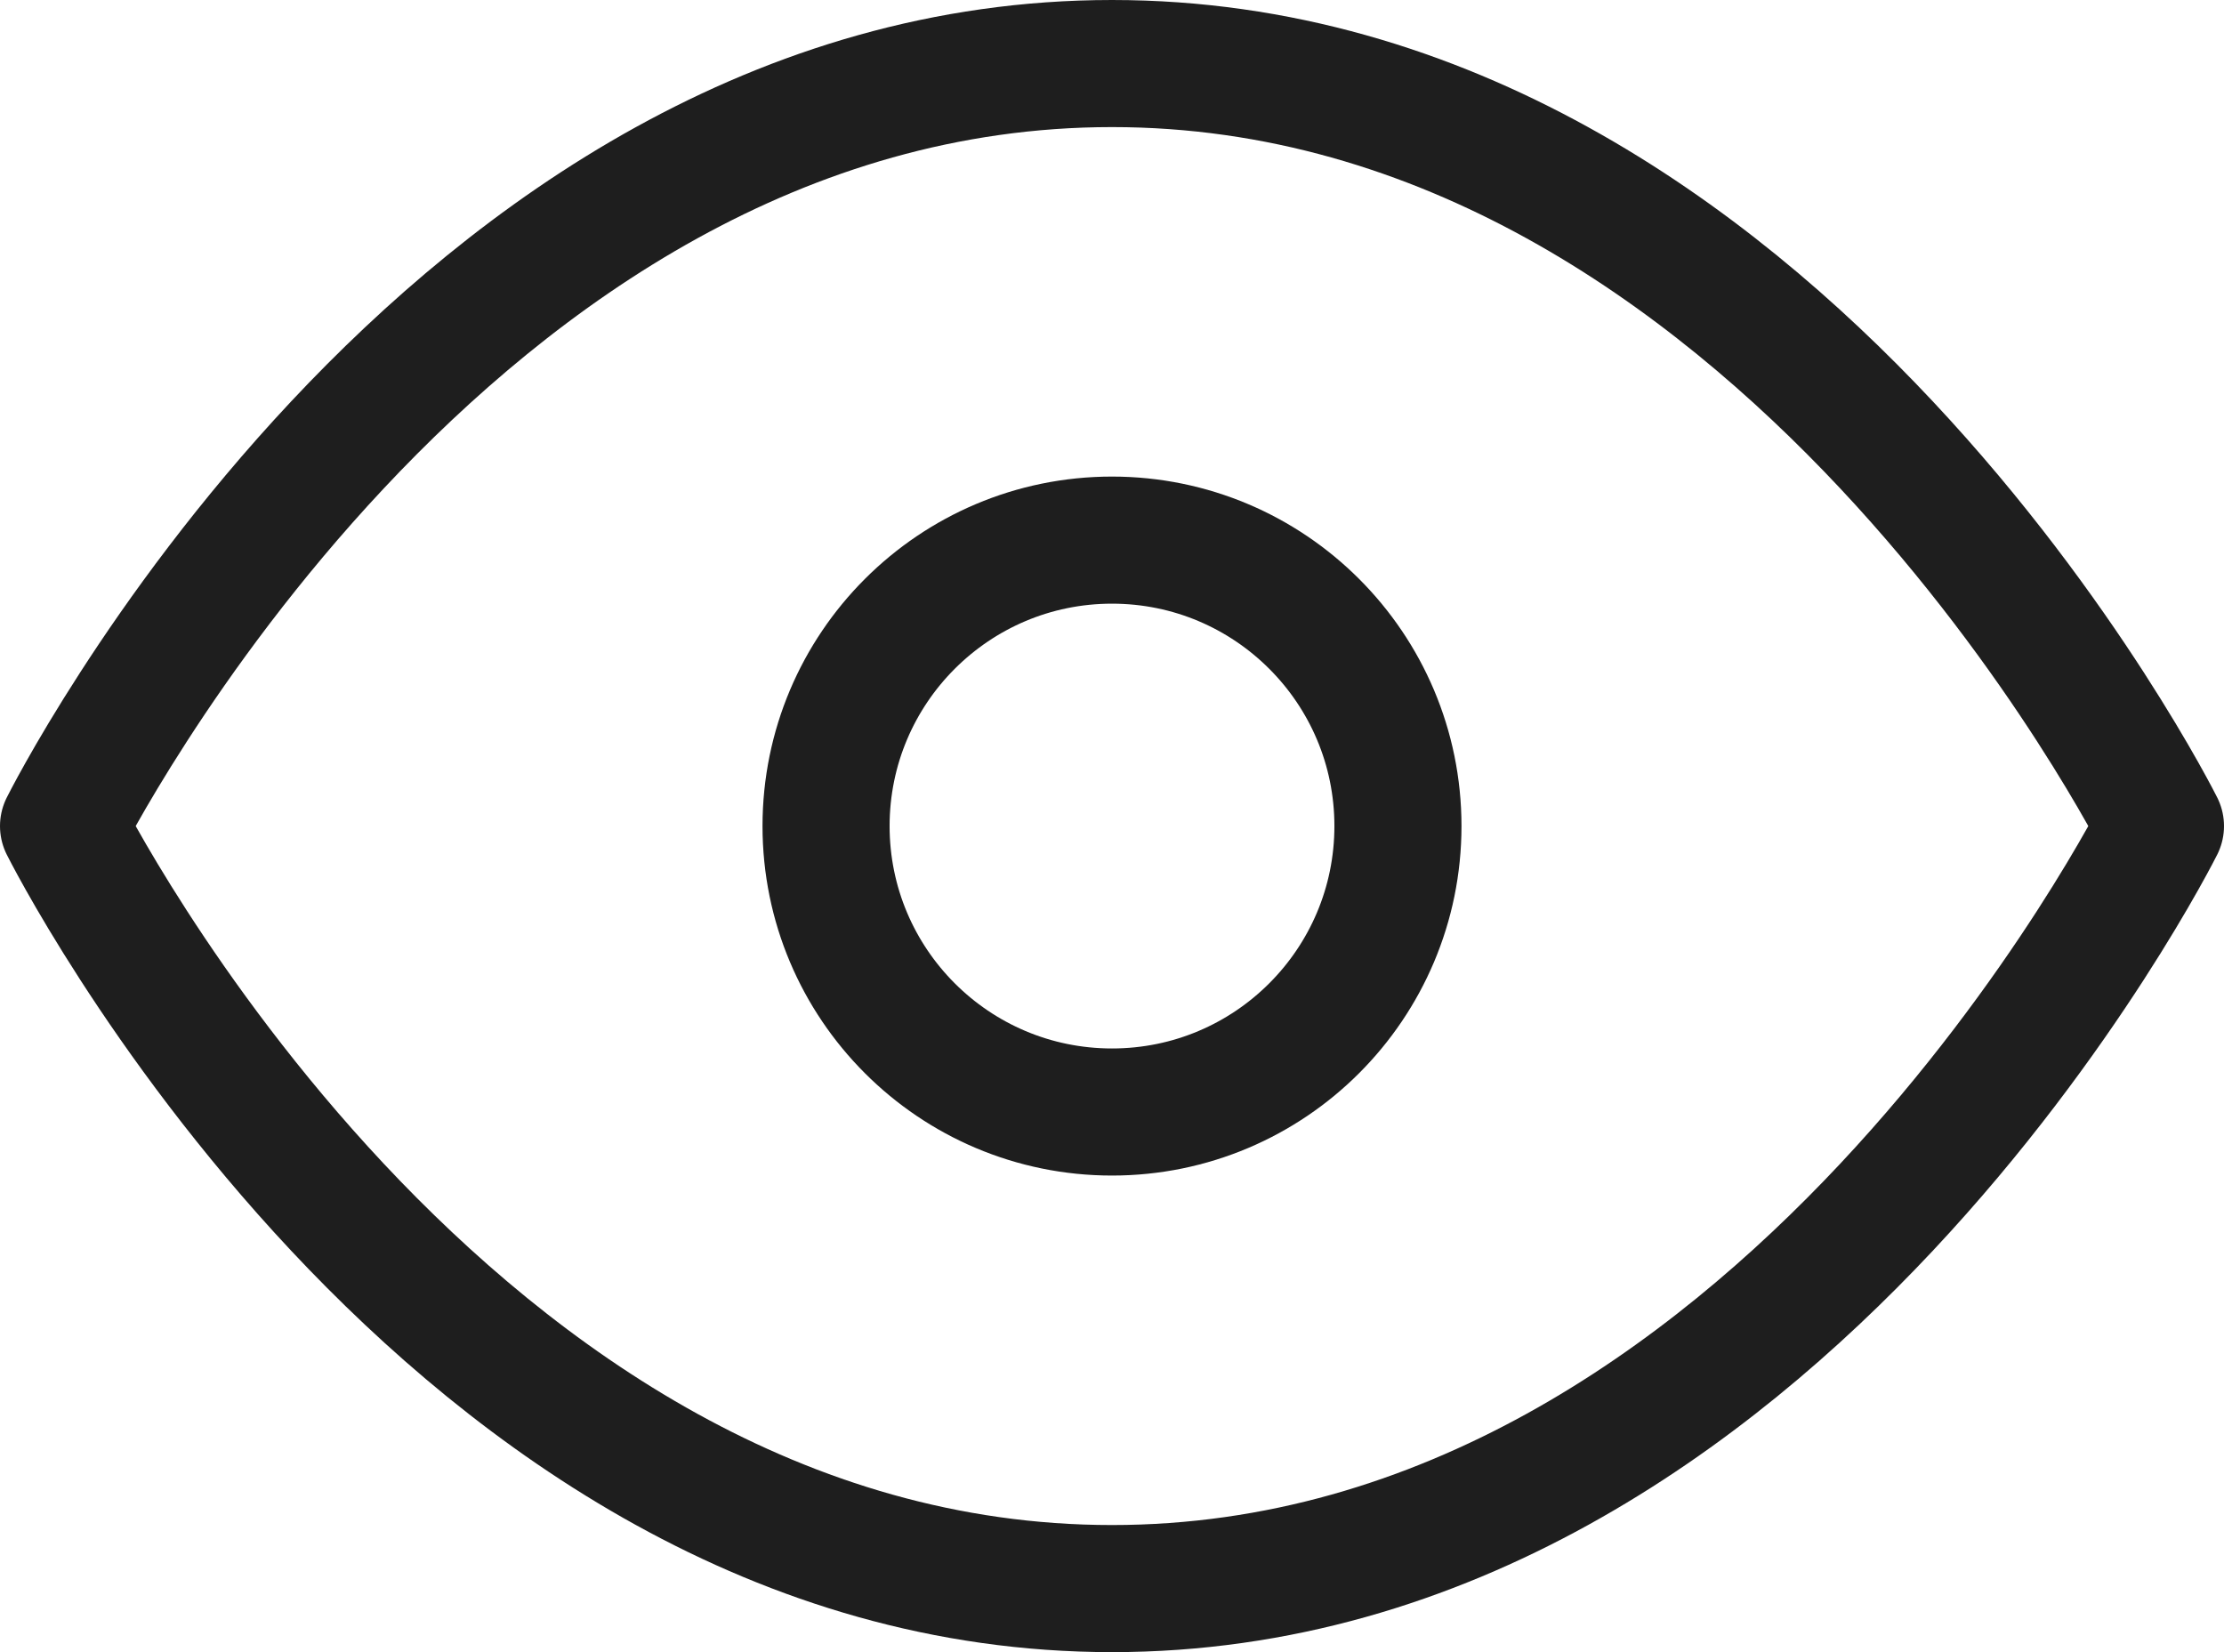
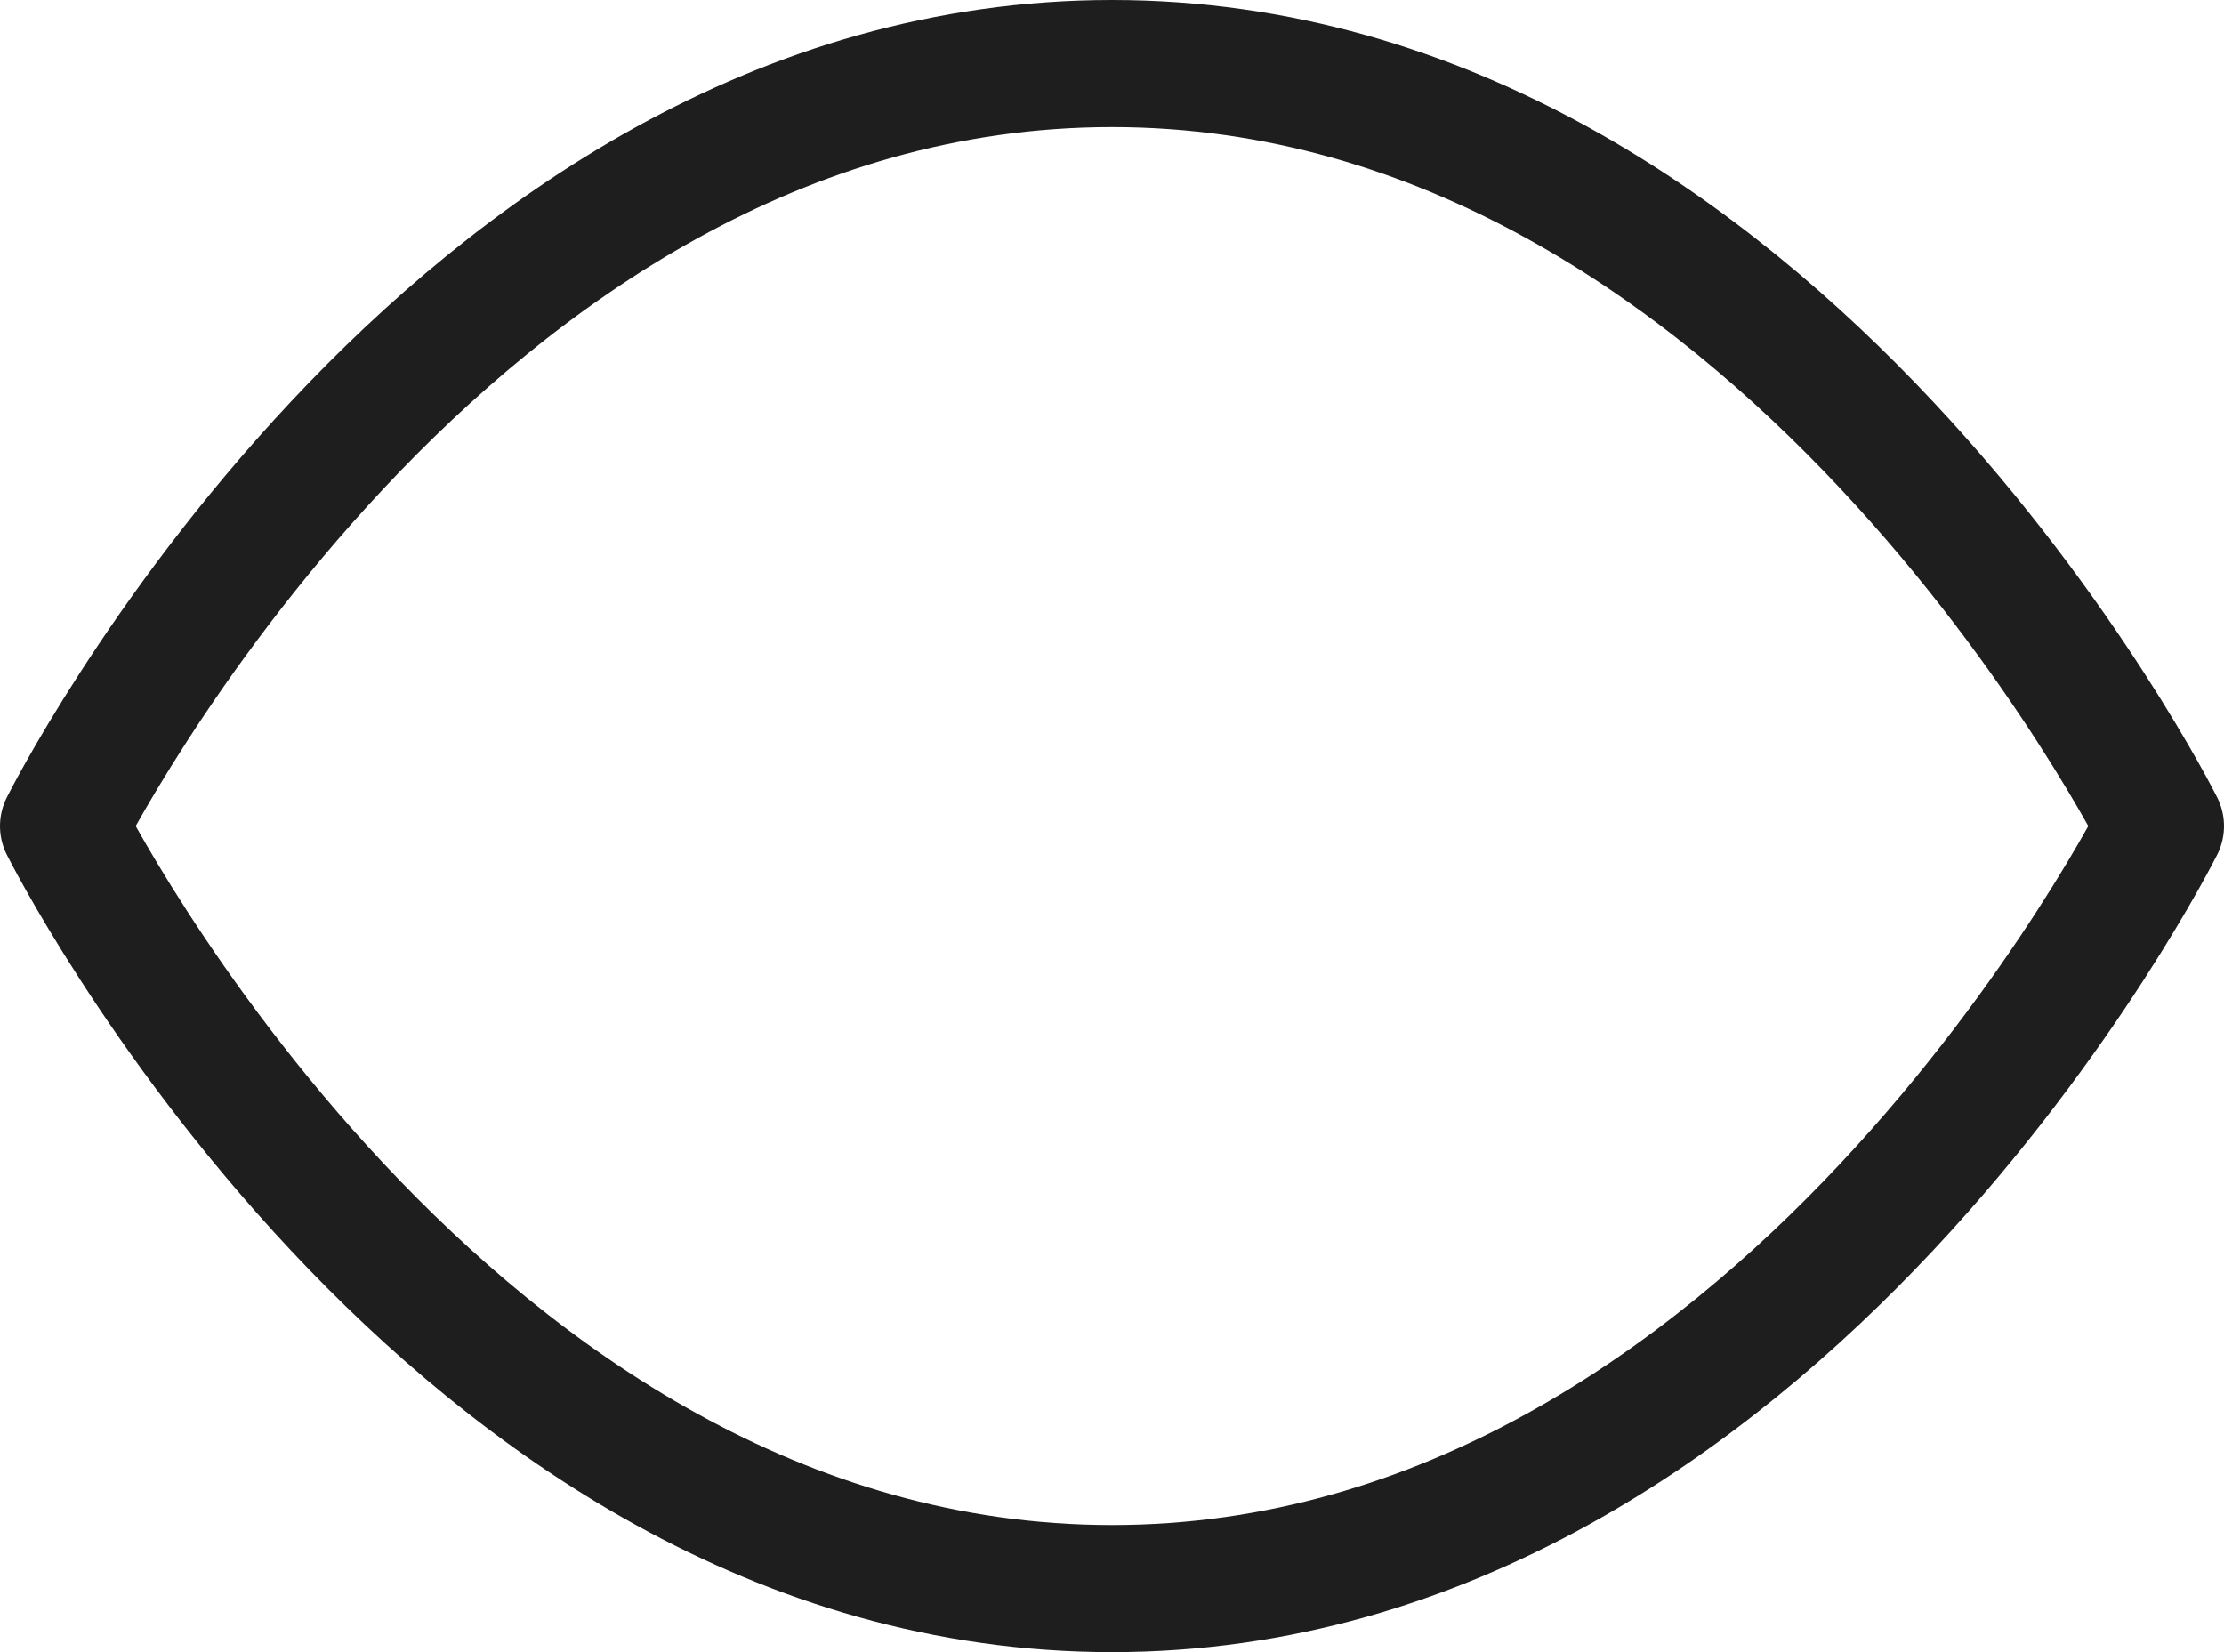
<svg xmlns="http://www.w3.org/2000/svg" width="35" height="26" viewBox="0 0 35 26" fill="none">
  <path d="M1 13C1 13 7 1 17.5 1C28 1 34 13 34 13C34 13 28 25 17.5 25C7 25 1 13 1 13Z" stroke="#1E1E1E" stroke-width="2" stroke-linecap="round" stroke-linejoin="round" />
-   <path d="M17.5 17.5C19.985 17.5 22 15.485 22 13C22 10.515 19.985 8.5 17.5 8.5C15.015 8.5 13 10.515 13 13C13 15.485 15.015 17.5 17.5 17.5Z" stroke="#1E1E1E" stroke-width="2" stroke-linecap="round" stroke-linejoin="round" />
</svg>